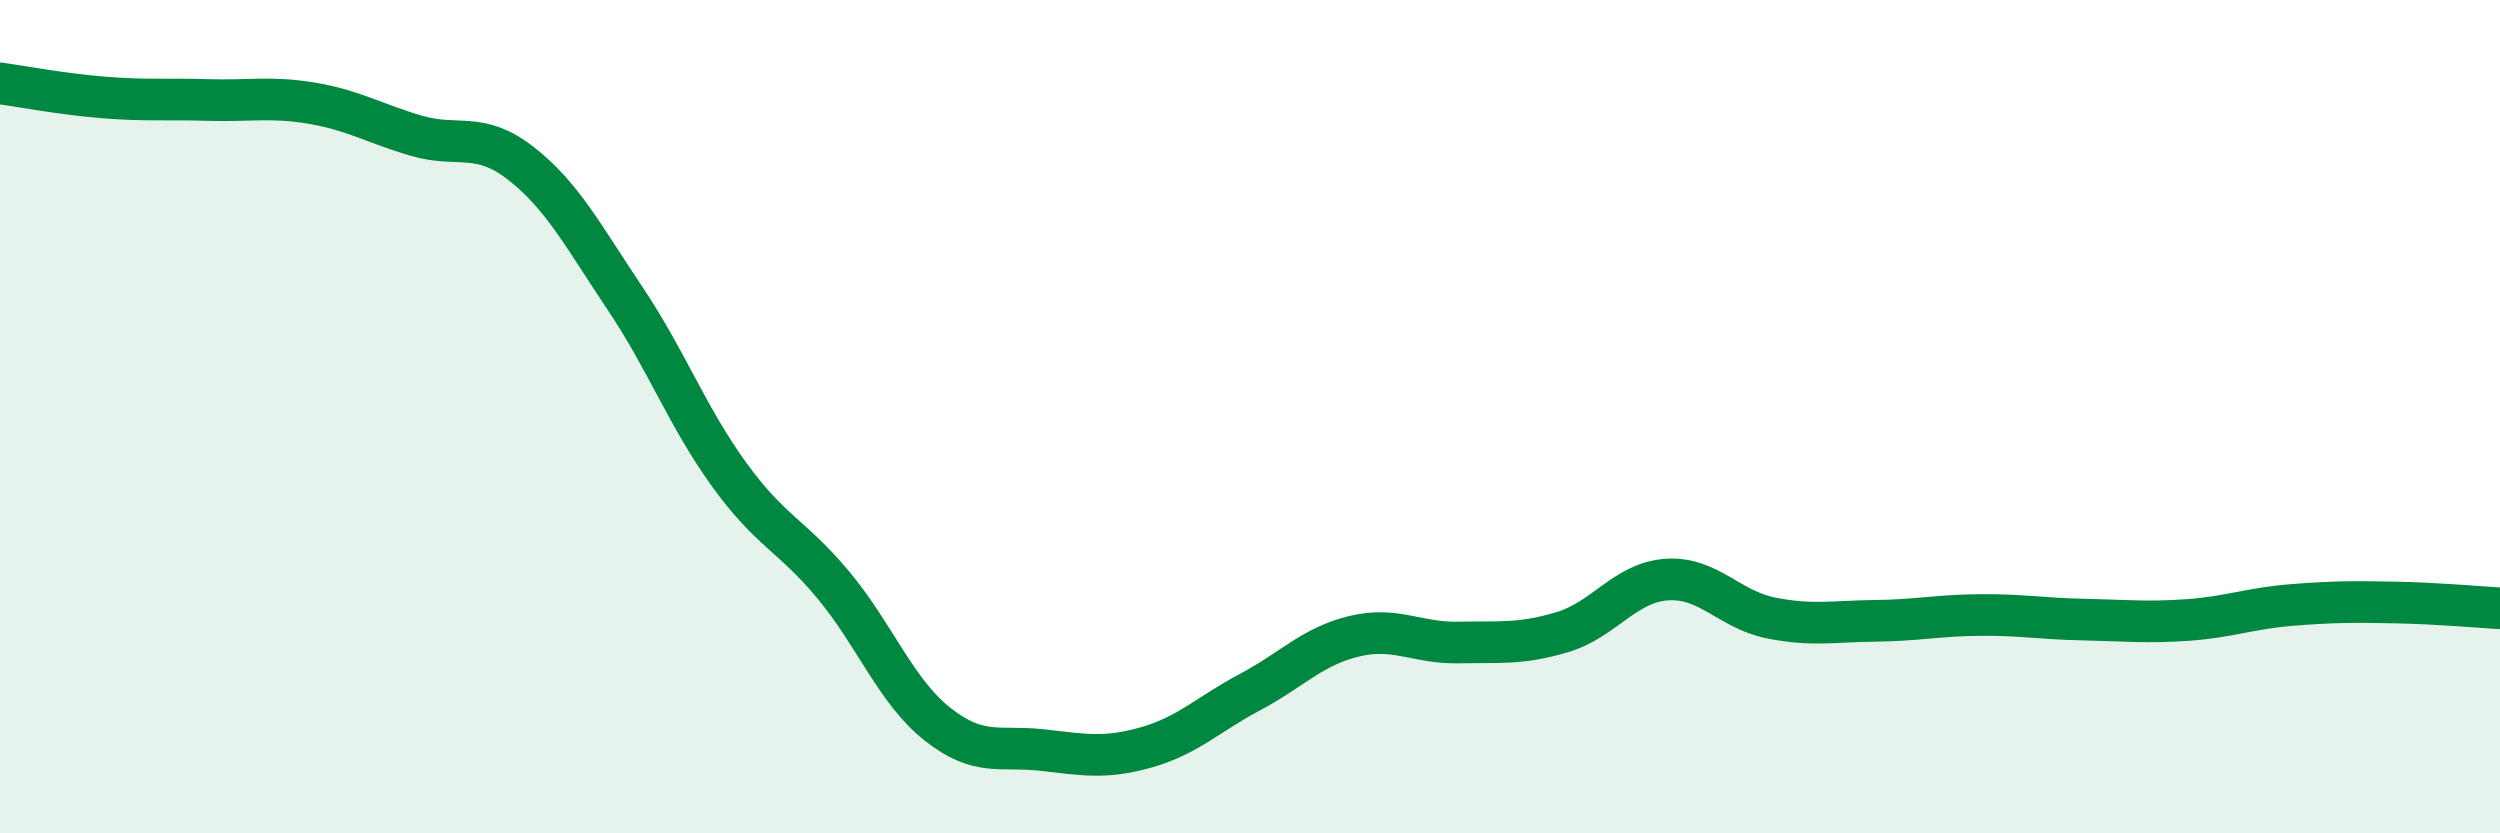
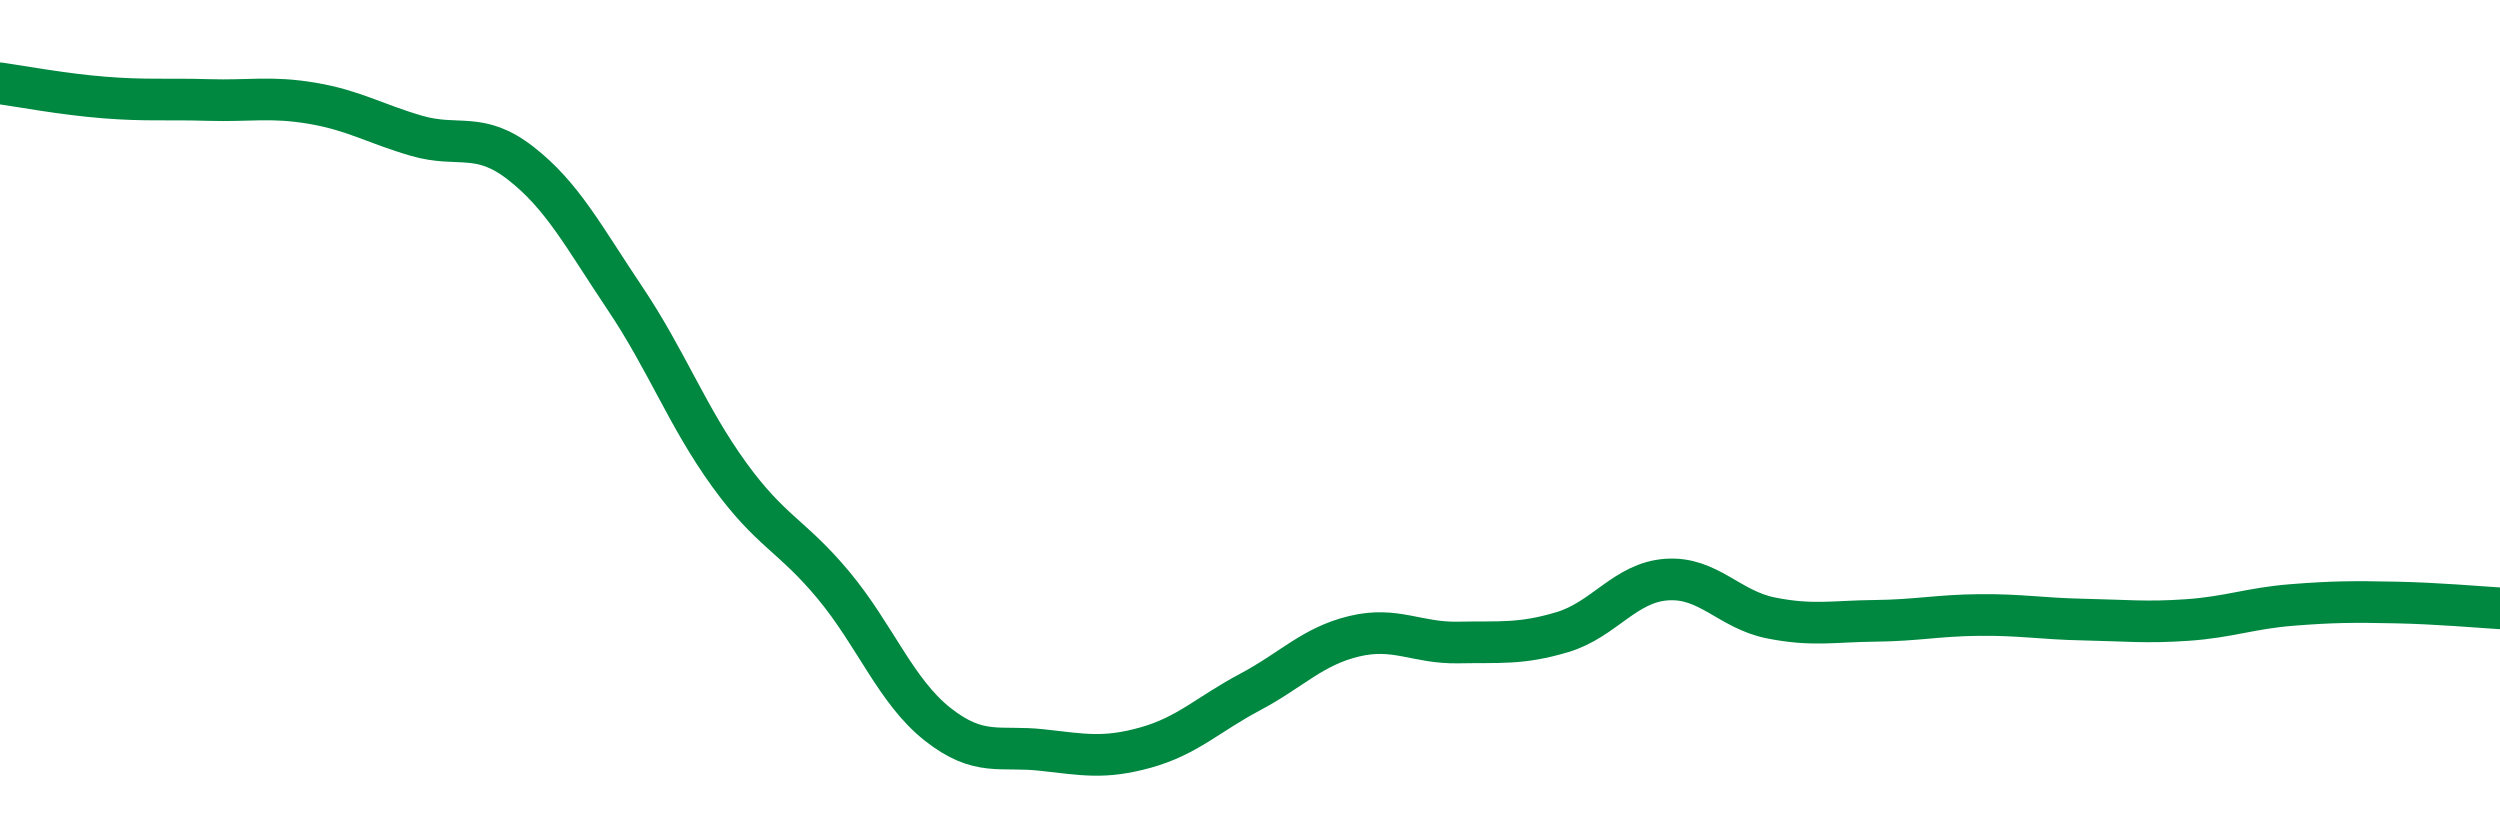
<svg xmlns="http://www.w3.org/2000/svg" width="60" height="20" viewBox="0 0 60 20">
-   <path d="M 0,2 C 0.5,2.07 1.5,2.26 2.5,2.34 C 3.5,2.42 4,2.37 5,2.4 C 6,2.43 6.5,2.31 7.5,2.48 C 8.5,2.65 9,2.97 10,3.26 C 11,3.55 11.5,3.14 12.5,3.92 C 13.5,4.7 14,5.67 15,7.16 C 16,8.65 16.5,10.01 17.5,11.39 C 18.5,12.77 19,12.84 20,14.04 C 21,15.24 21.5,16.59 22.5,17.38 C 23.5,18.17 24,17.89 25,18 C 26,18.11 26.5,18.22 27.5,17.94 C 28.5,17.66 29,17.14 30,16.61 C 31,16.08 31.5,15.51 32.5,15.27 C 33.5,15.03 34,15.44 35,15.42 C 36,15.4 36.5,15.47 37.5,15.17 C 38.5,14.87 39,13.98 40,13.91 C 41,13.84 41.5,14.63 42.5,14.83 C 43.5,15.03 44,14.91 45,14.9 C 46,14.89 46.5,14.77 47.5,14.76 C 48.5,14.75 49,14.85 50,14.87 C 51,14.89 51.5,14.95 52.5,14.88 C 53.5,14.81 54,14.6 55,14.52 C 56,14.44 56.5,14.44 57.5,14.46 C 58.5,14.48 59.5,14.57 60,14.6L60 20L0 20Z" fill="#008740" opacity="0.1" stroke-linecap="round" stroke-linejoin="round" />
  <path d="M 0,2 C 0.5,2.07 1.5,2.26 2.5,2.34 C 3.5,2.42 4,2.37 5,2.4 C 6,2.43 6.5,2.31 7.5,2.48 C 8.5,2.65 9,2.97 10,3.26 C 11,3.55 11.5,3.14 12.5,3.92 C 13.5,4.7 14,5.67 15,7.16 C 16,8.65 16.5,10.01 17.5,11.39 C 18.5,12.77 19,12.84 20,14.04 C 21,15.24 21.5,16.59 22.5,17.38 C 23.5,18.17 24,17.89 25,18 C 26,18.11 26.5,18.22 27.5,17.94 C 28.5,17.66 29,17.14 30,16.61 C 31,16.08 31.5,15.51 32.5,15.27 C 33.5,15.03 34,15.44 35,15.42 C 36,15.4 36.5,15.47 37.5,15.17 C 38.5,14.87 39,13.98 40,13.91 C 41,13.84 41.5,14.63 42.5,14.83 C 43.5,15.03 44,14.91 45,14.9 C 46,14.89 46.5,14.77 47.5,14.76 C 48.5,14.75 49,14.85 50,14.87 C 51,14.89 51.5,14.95 52.5,14.88 C 53.5,14.81 54,14.6 55,14.52 C 56,14.44 56.5,14.44 57.5,14.46 C 58.5,14.48 59.5,14.57 60,14.6" stroke="#008740" stroke-width="1" fill="none" stroke-linecap="round" stroke-linejoin="round" />
</svg>